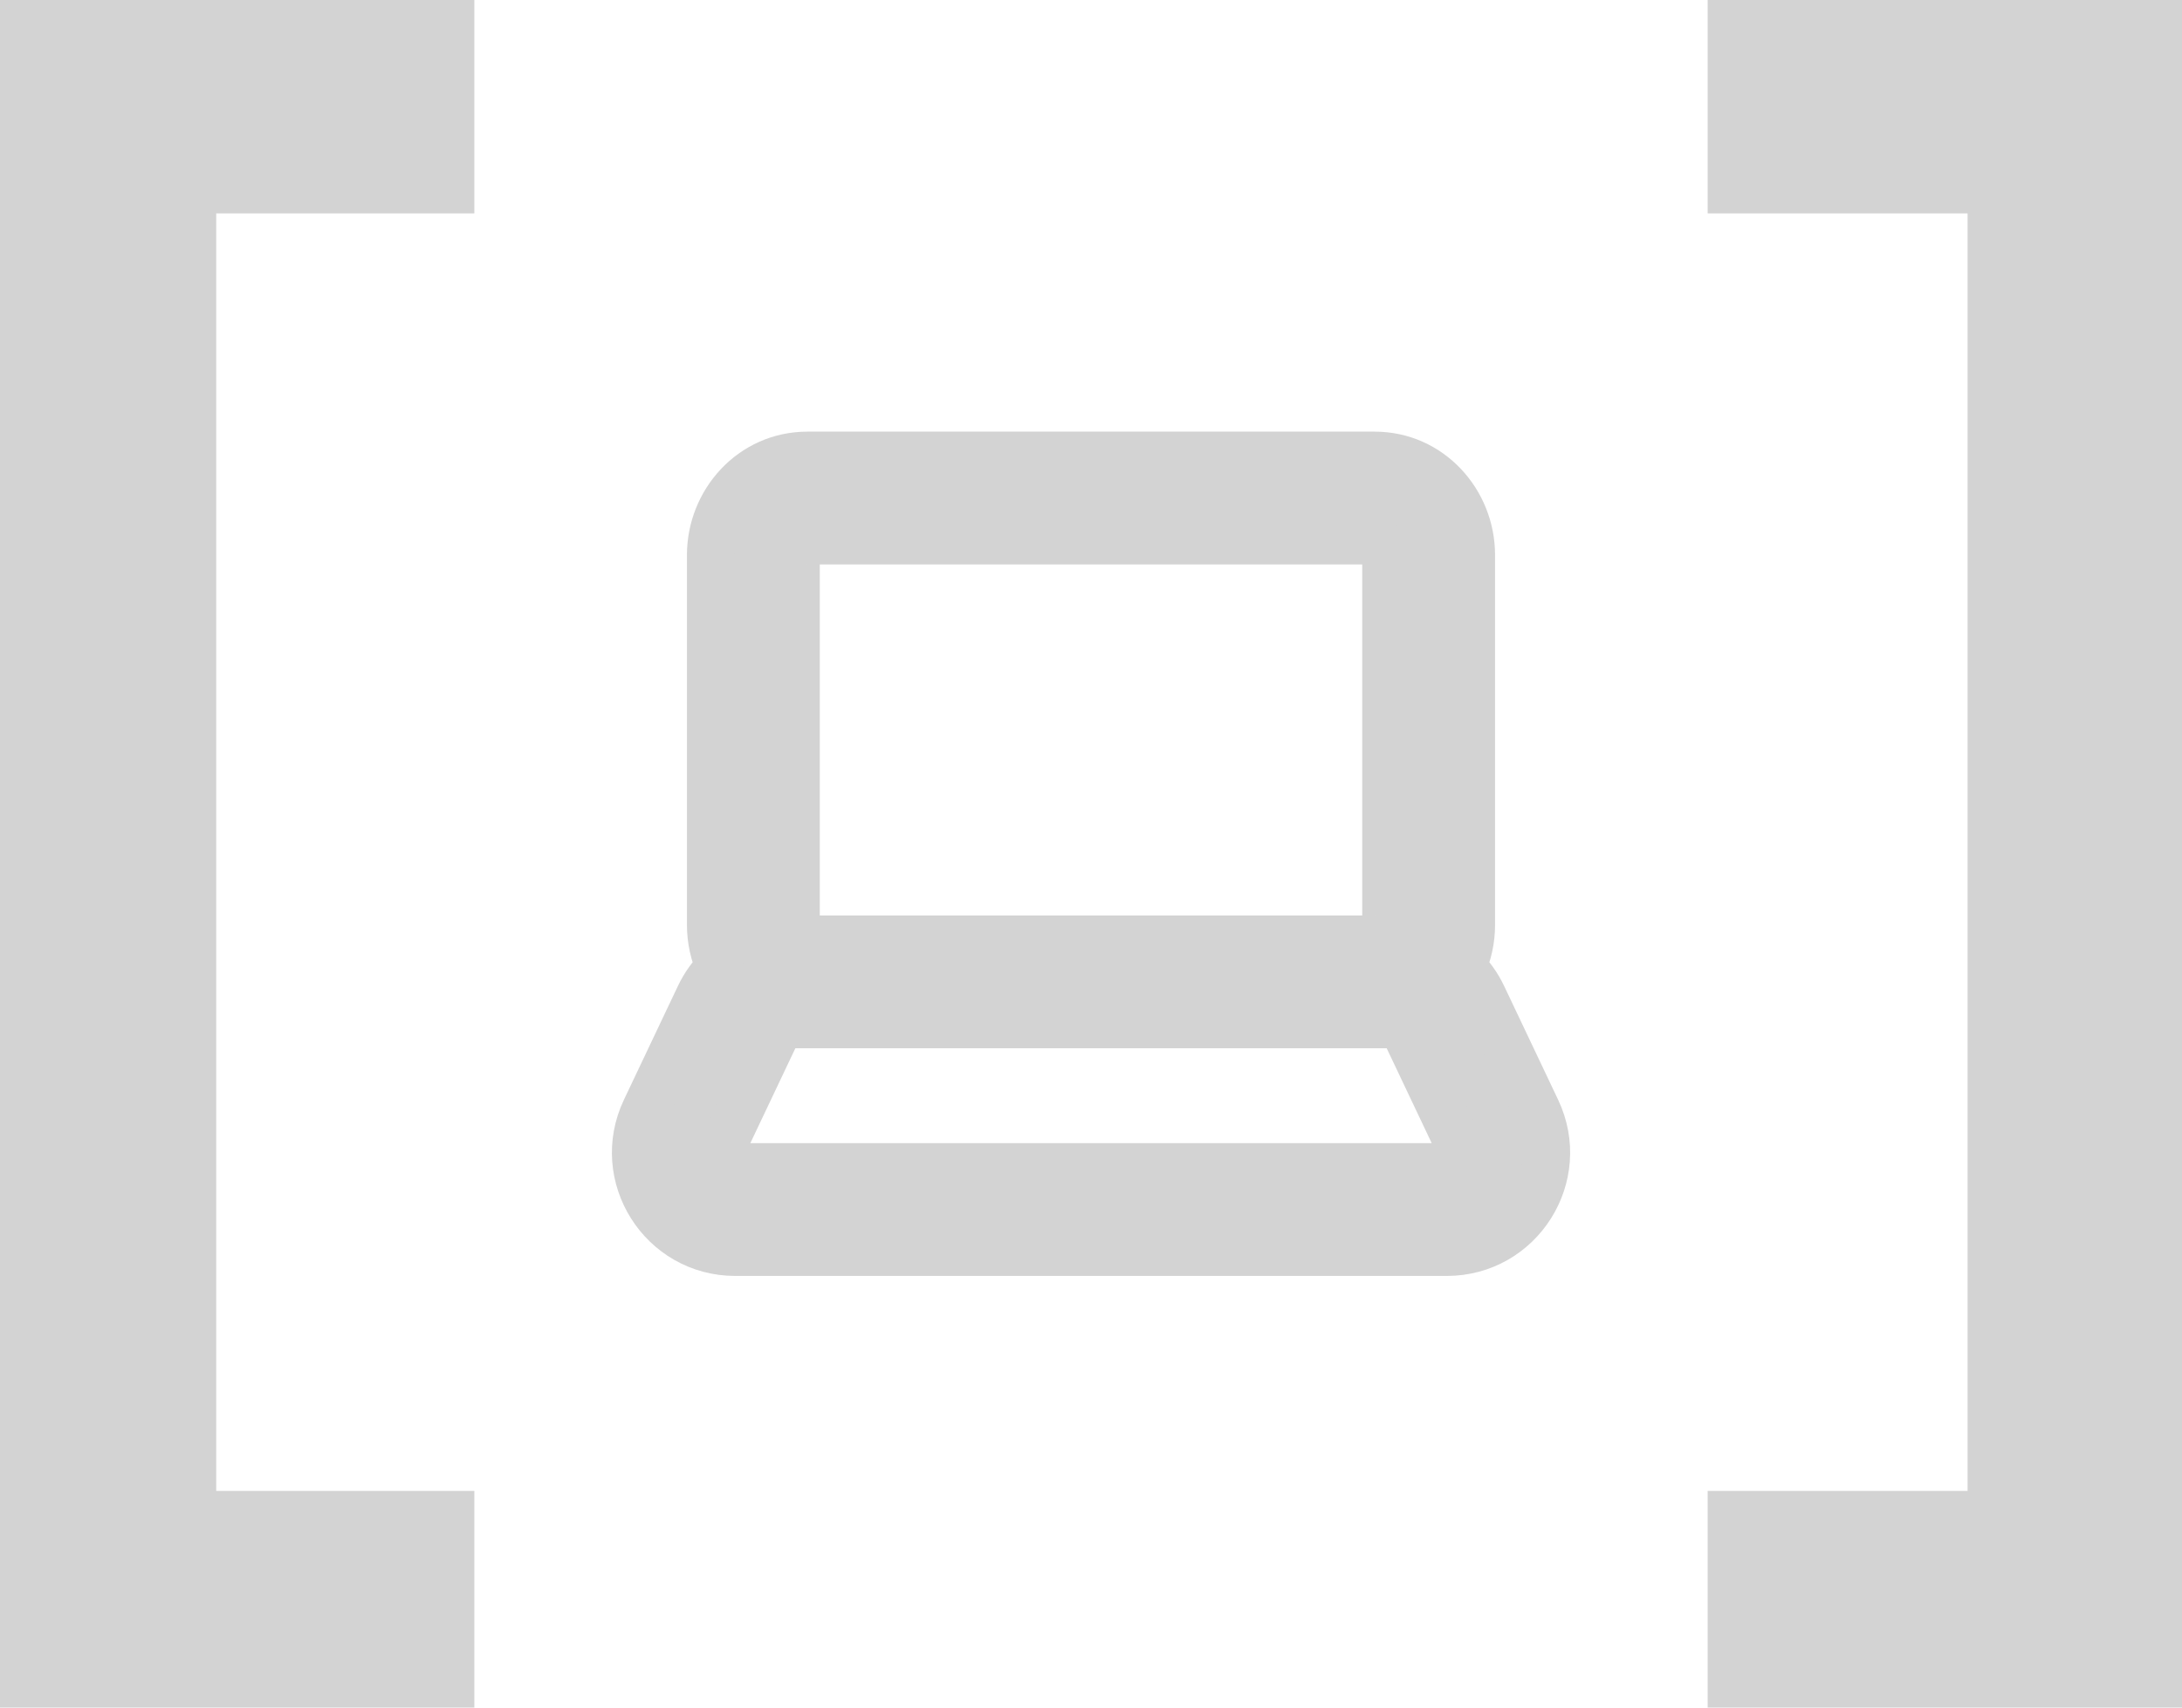
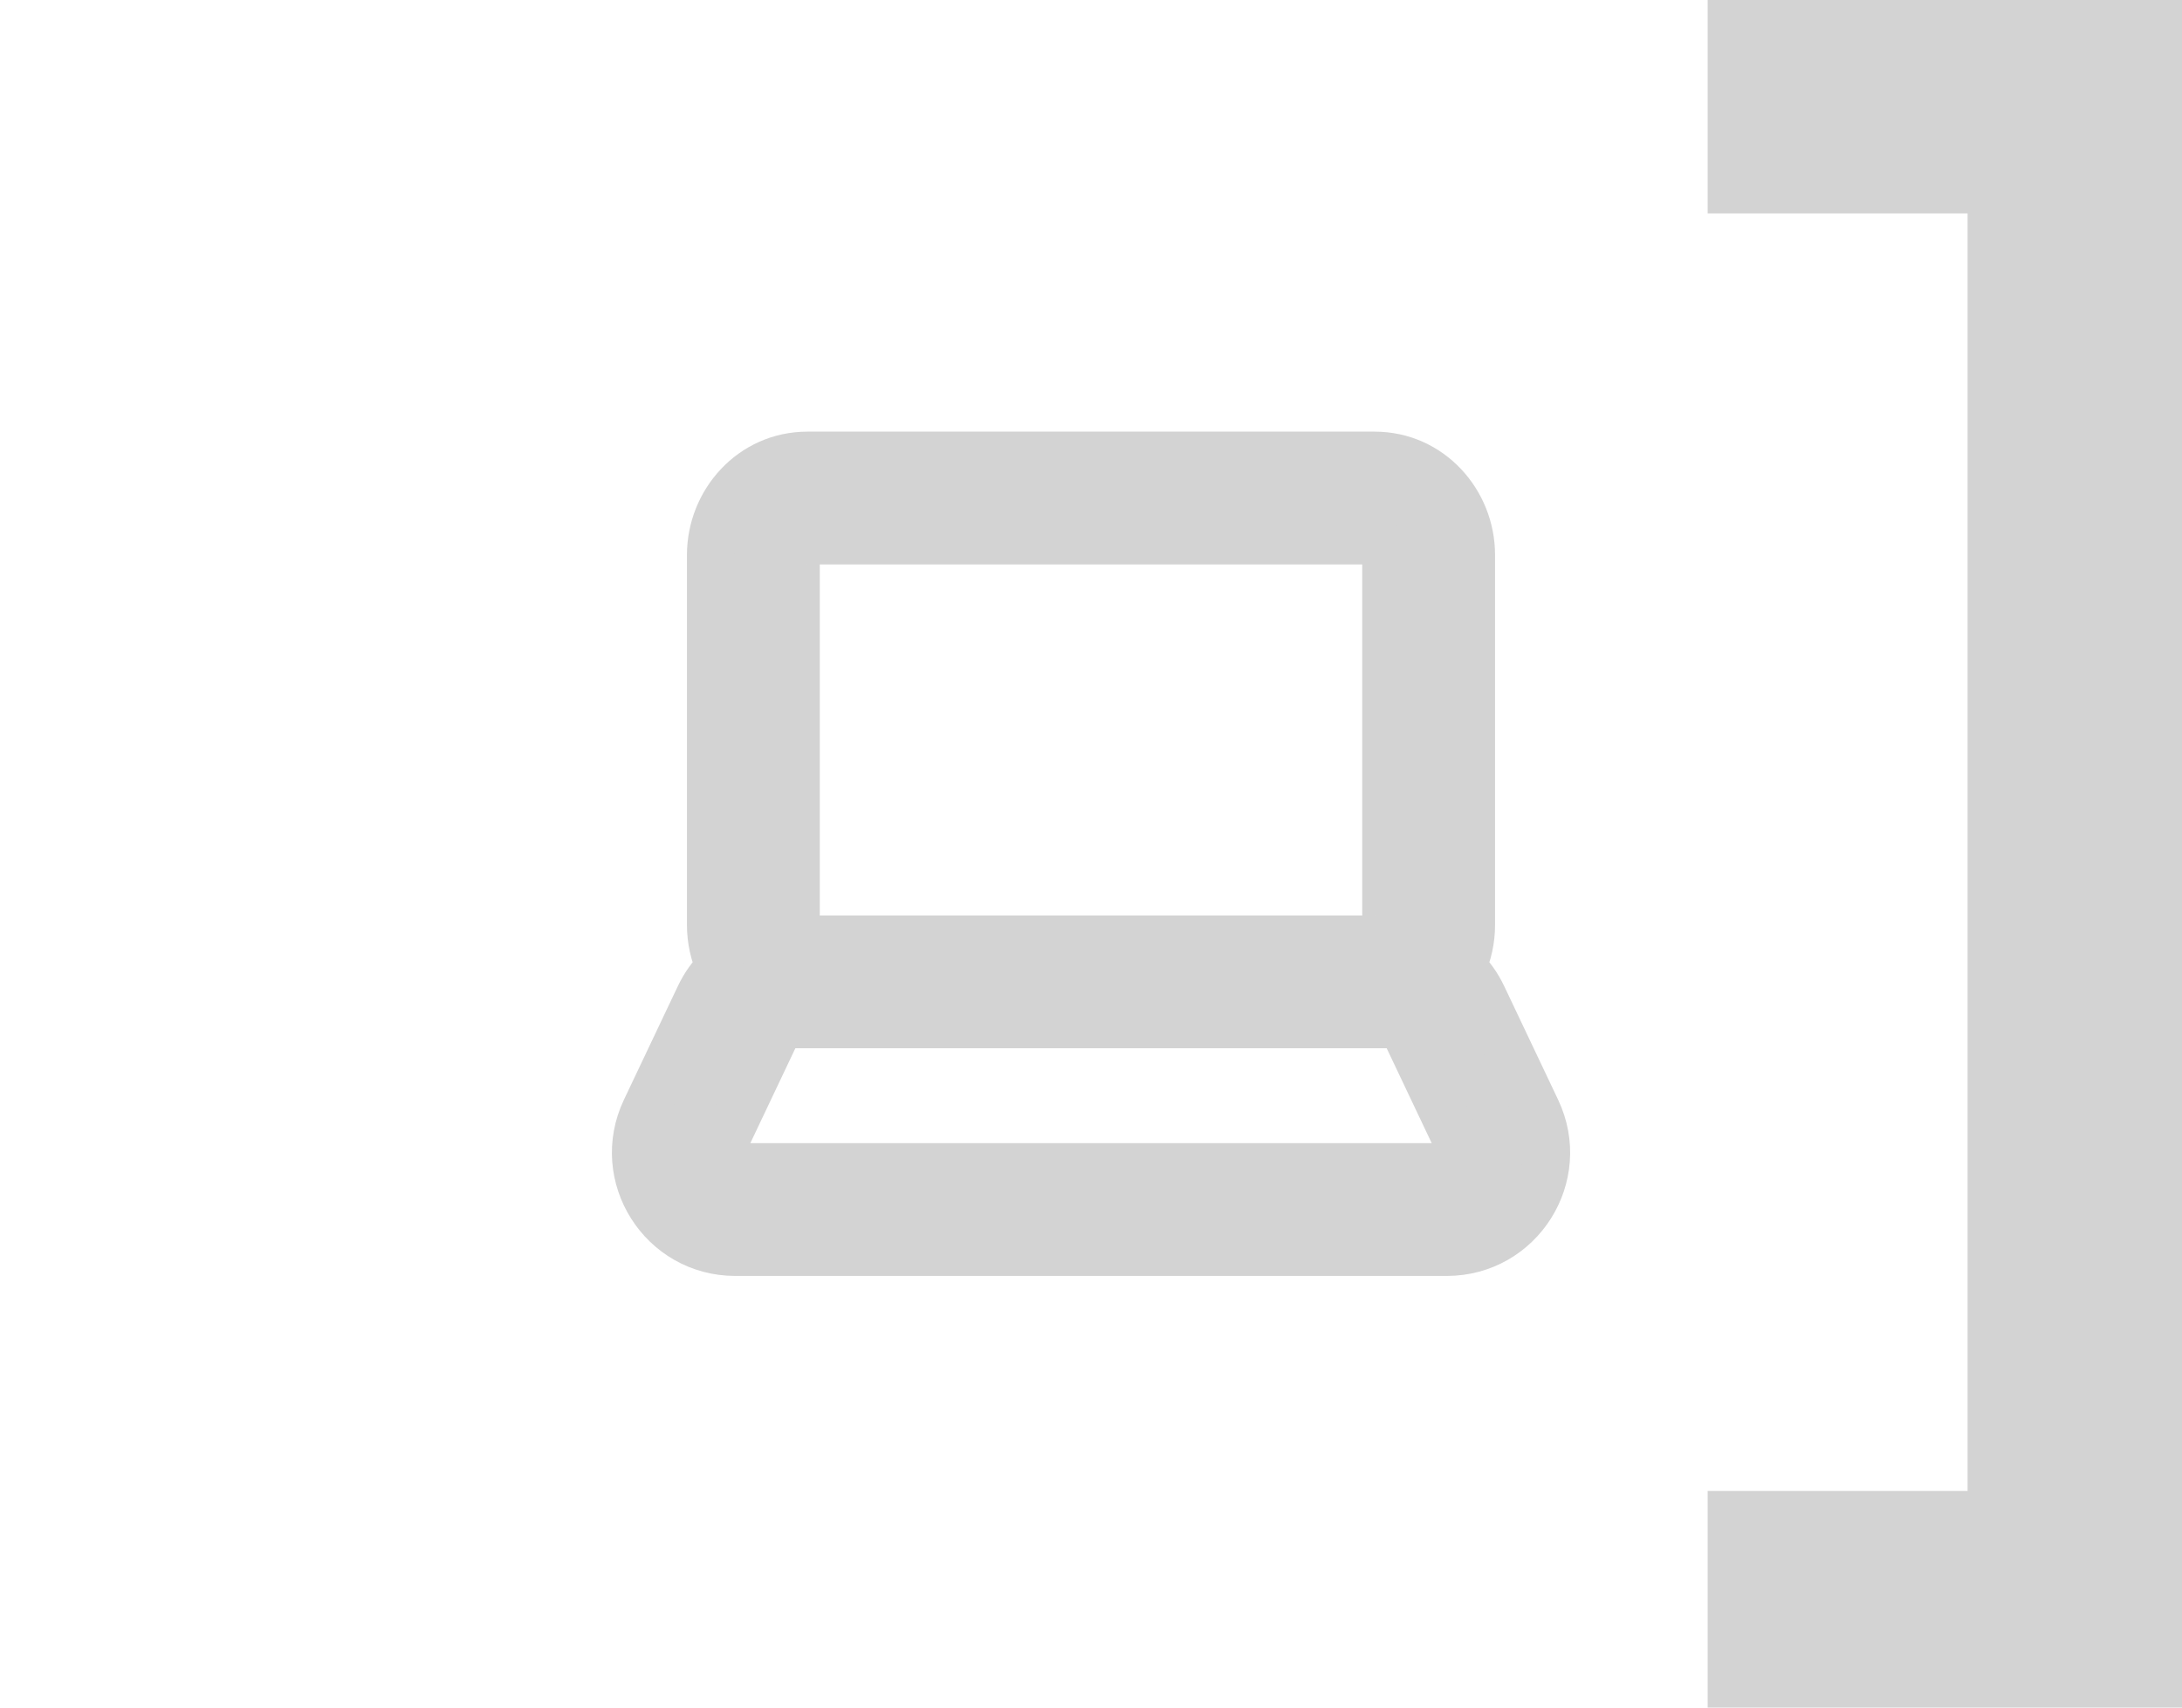
<svg xmlns="http://www.w3.org/2000/svg" width="46" height="36" viewBox="0 0 46 36" fill="none">
-   <path d="M0 36H10V31.432H4.558V4.5H10V0H0V36Z" fill="#D3D3D3" />
  <path d="M36 0V4.5H41.48V31.432H36V36H46V0H36Z" fill="#D3D3D3" />
-   <path fill-rule="evenodd" clip-rule="evenodd" d="M14.982 11.7C14.982 10.585 15.851 9.6 17.021 9.6H28.98C30.149 9.6 31.018 10.585 31.018 11.7V19.5C31.018 19.815 30.949 20.119 30.823 20.394C31 20.566 31.148 20.77 31.257 21L32.396 23.4C33.057 24.793 32.041 26.4 30.498 26.4L15.502 26.4C13.96 26.4 12.944 24.793 13.605 23.4L14.744 21C14.853 20.77 15.001 20.566 15.177 20.394C15.051 20.119 14.982 19.815 14.982 19.5V11.7ZM17.021 19.8H28.98C29.068 19.8 29.218 19.711 29.218 19.5V11.7C29.218 11.489 29.068 11.4 28.98 11.4H17.021C16.933 11.4 16.782 11.489 16.782 11.7V19.5C16.782 19.711 16.933 19.8 17.021 19.8ZM16.641 21.6C16.525 21.6 16.419 21.667 16.37 21.771L15.231 24.172C15.136 24.37 15.282 24.6 15.502 24.6L30.498 24.6C30.719 24.6 30.864 24.37 30.77 24.172L29.631 21.771C29.581 21.667 29.476 21.6 29.36 21.6H16.641Z" fill="#D3D3D3" stroke="#D3D3D3" stroke-linecap="round" stroke-linejoin="round" />
+   <path fill-rule="evenodd" clip-rule="evenodd" d="M14.982 11.7C14.982 10.585 15.851 9.6 17.021 9.6H28.98C30.149 9.6 31.018 10.585 31.018 11.7V19.5C31.018 19.815 30.949 20.119 30.823 20.394C31 20.566 31.148 20.77 31.257 21L32.396 23.4C33.057 24.793 32.041 26.4 30.498 26.4L15.502 26.4C13.96 26.4 12.944 24.793 13.605 23.4L14.744 21C14.853 20.77 15.001 20.566 15.177 20.394C15.051 20.119 14.982 19.815 14.982 19.5V11.7ZM17.021 19.8H28.98C29.068 19.8 29.218 19.711 29.218 19.5V11.7C29.218 11.489 29.068 11.4 28.98 11.4H17.021C16.933 11.4 16.782 11.489 16.782 11.7V19.5C16.782 19.711 16.933 19.8 17.021 19.8ZM16.641 21.6C16.525 21.6 16.419 21.667 16.37 21.771L15.231 24.172C15.136 24.37 15.282 24.6 15.502 24.6L30.498 24.6C30.719 24.6 30.864 24.37 30.77 24.172L29.631 21.771C29.581 21.667 29.476 21.6 29.36 21.6H16.641" fill="#D3D3D3" stroke="#D3D3D3" stroke-linecap="round" stroke-linejoin="round" />
</svg>